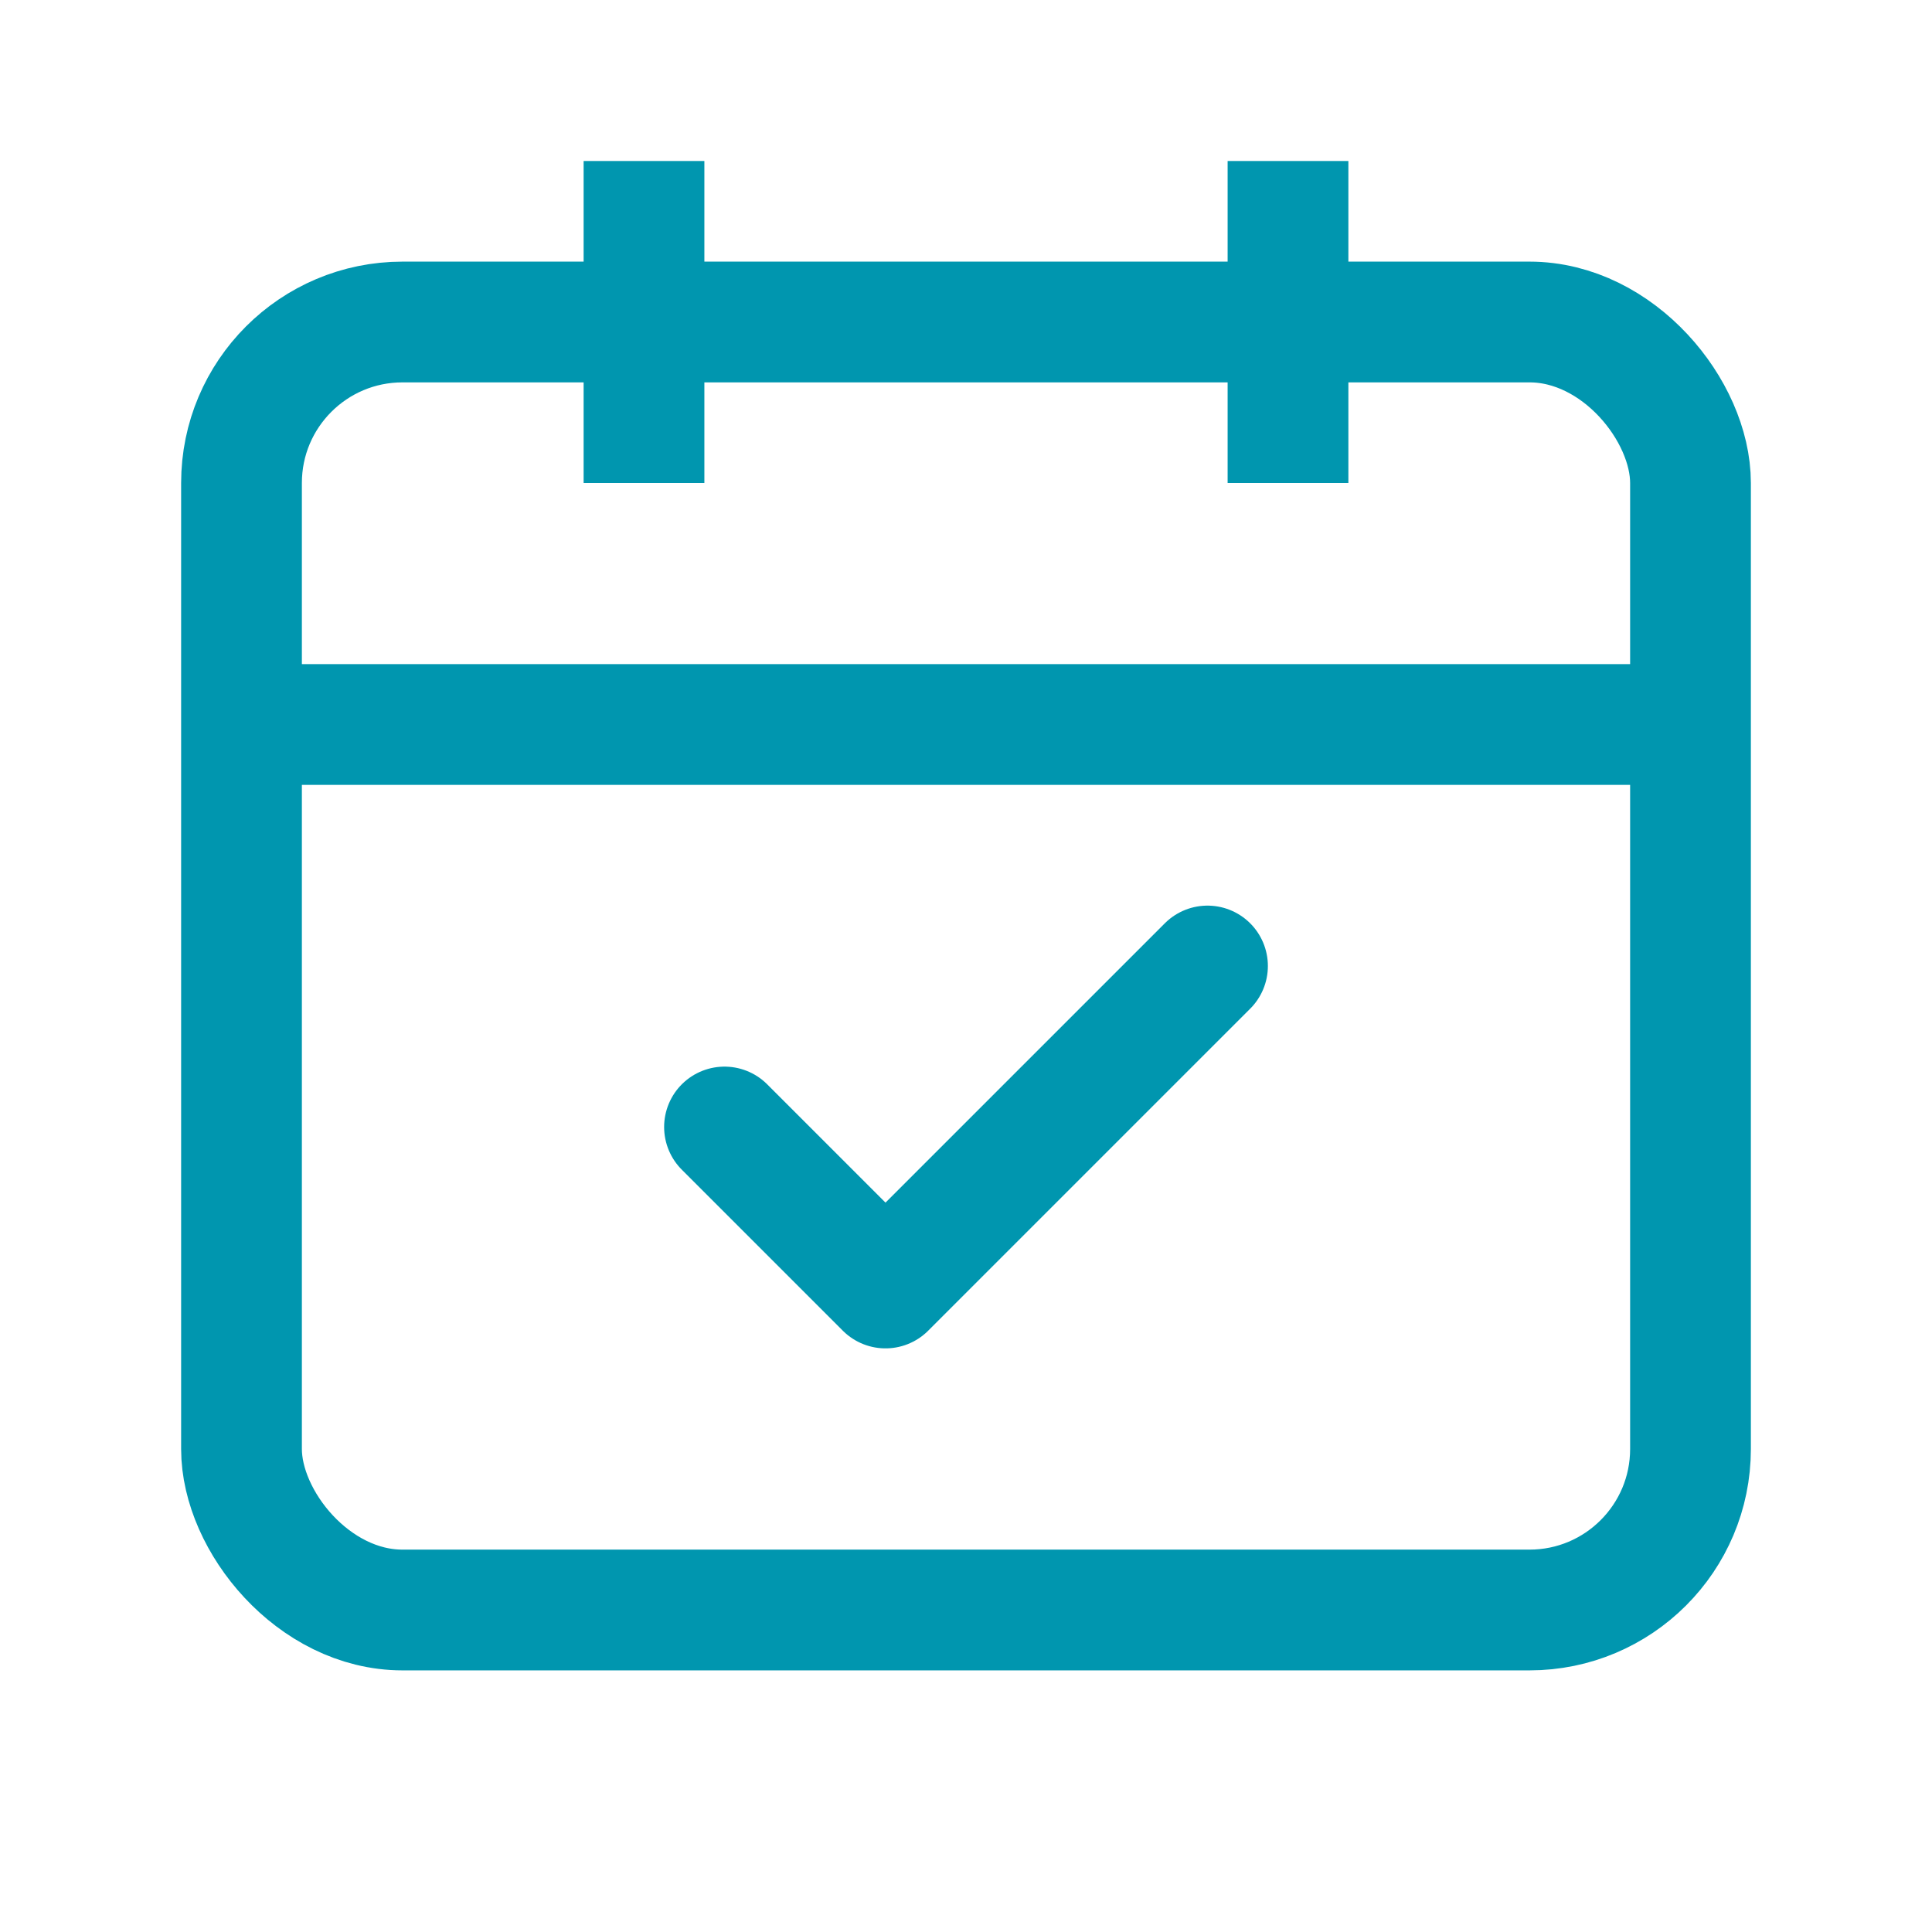
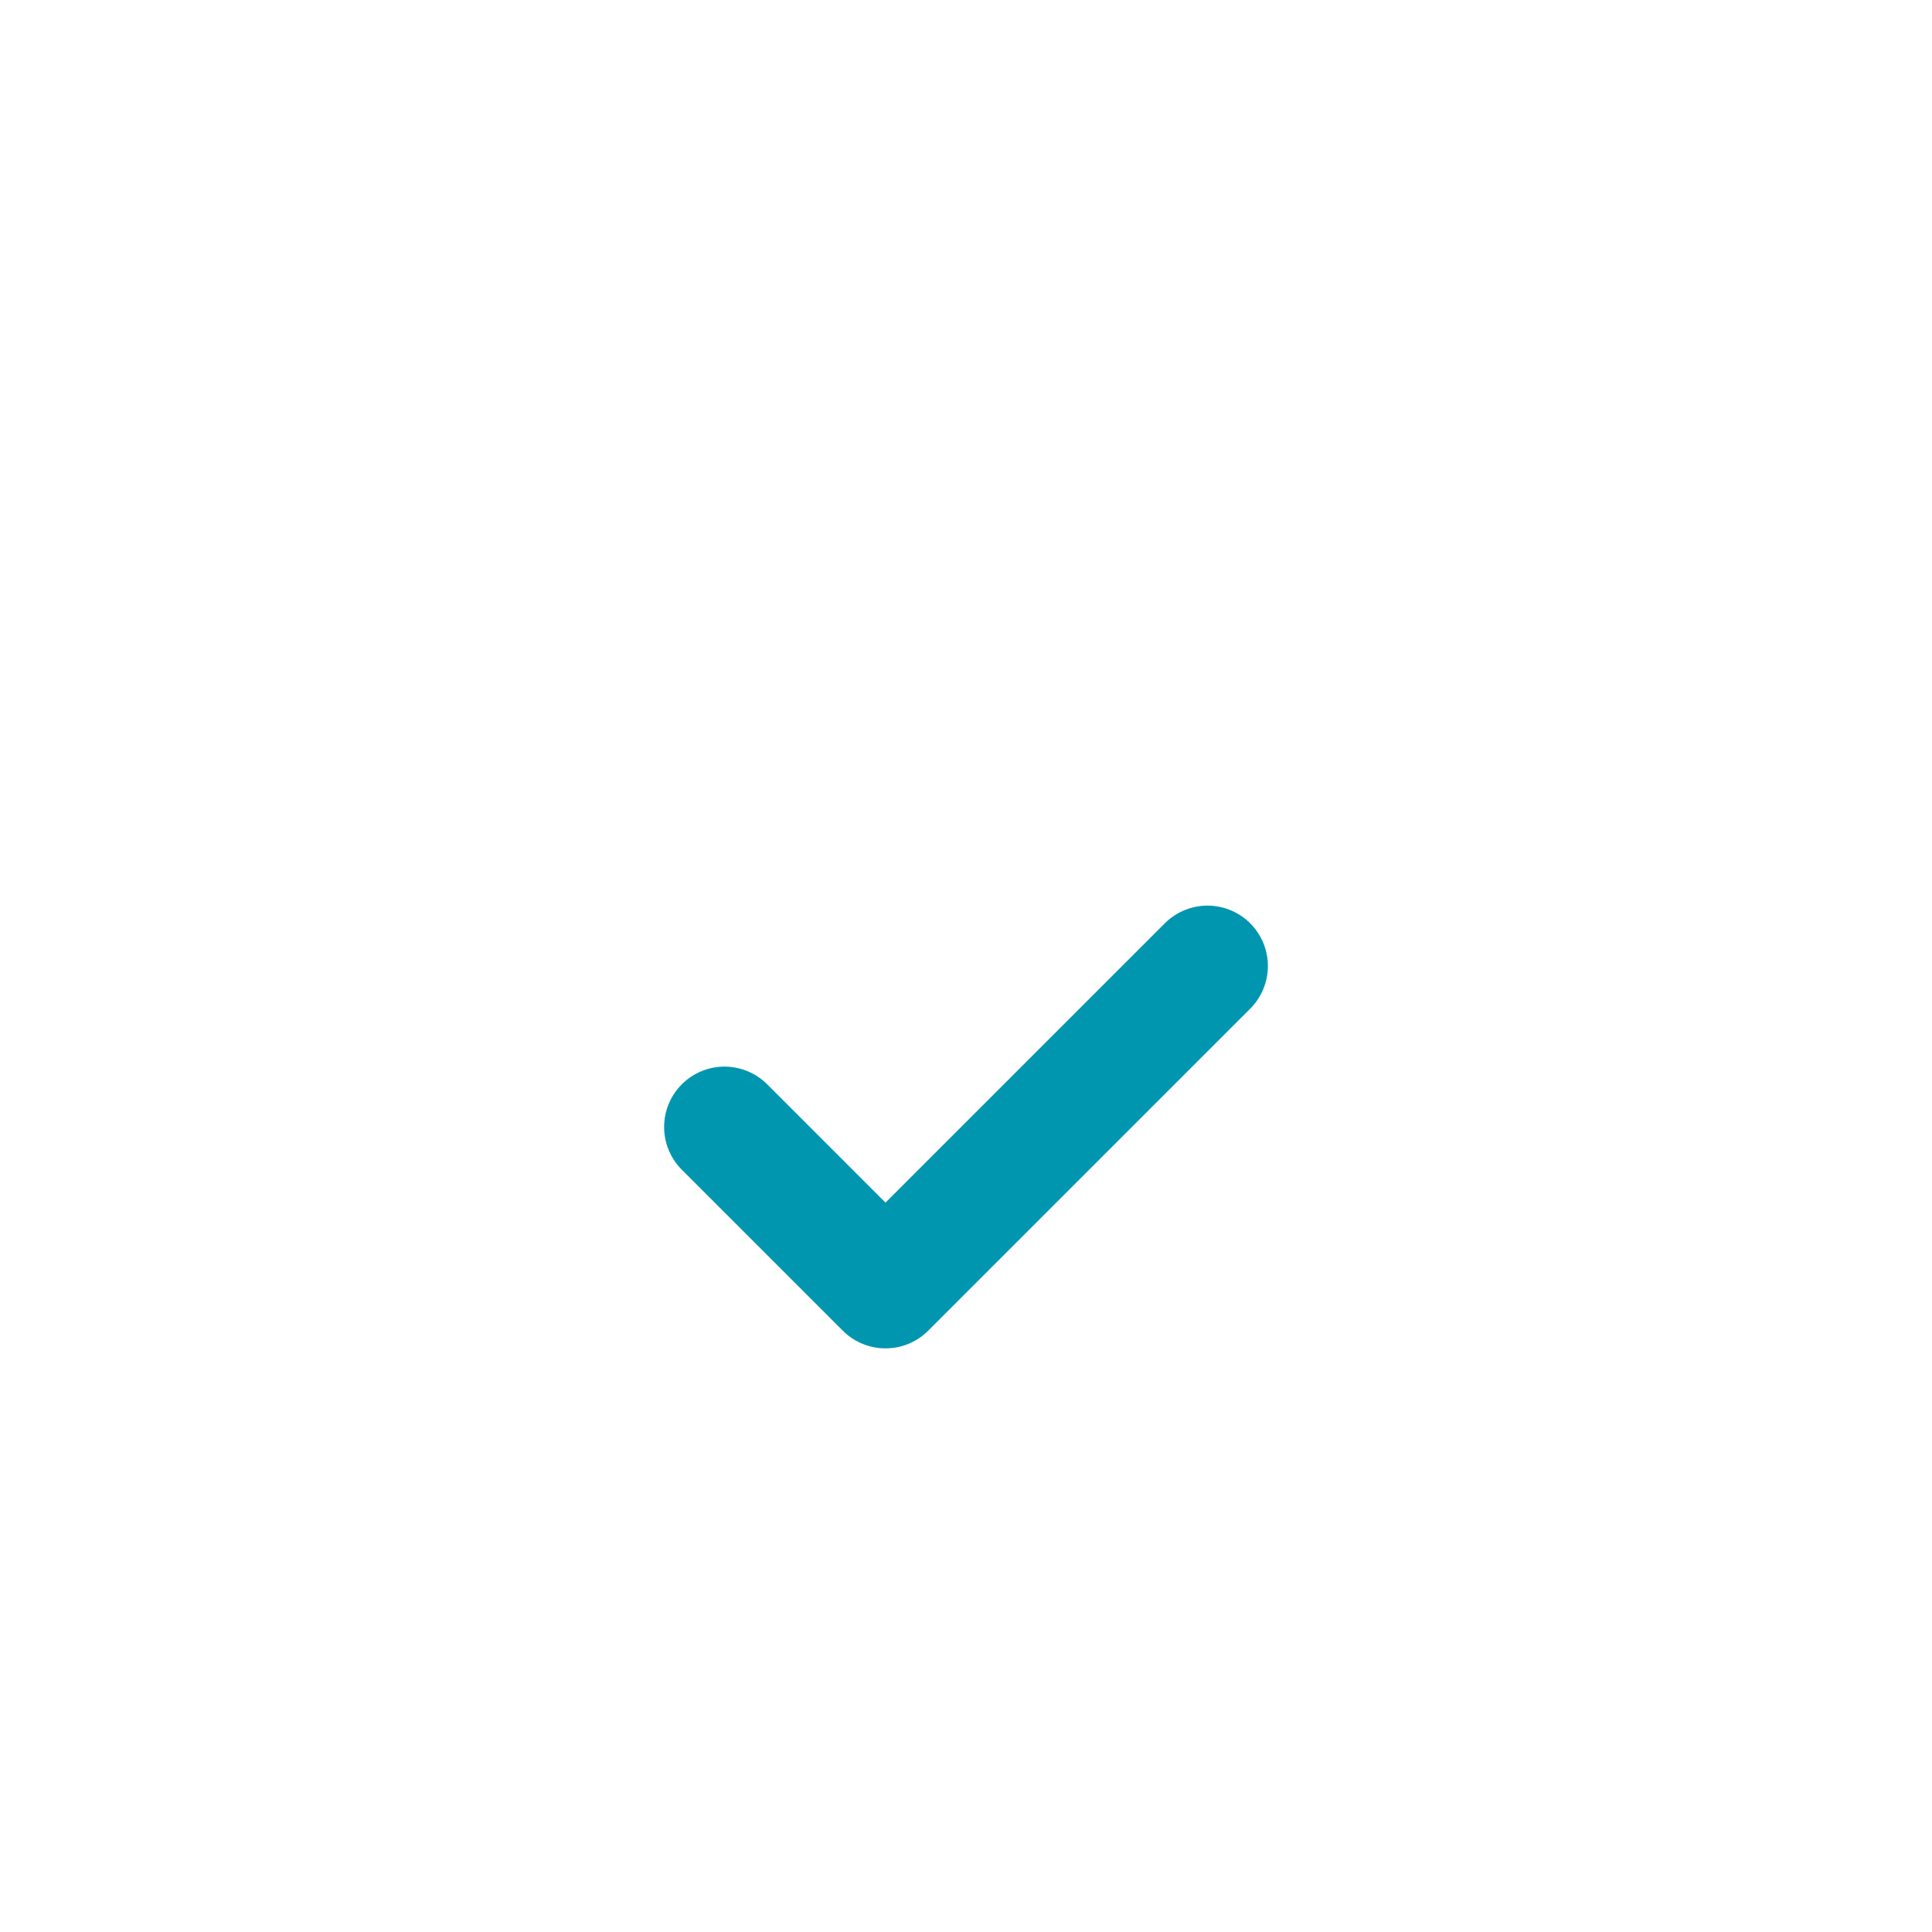
<svg xmlns="http://www.w3.org/2000/svg" width="18" height="18" viewBox="0 0 24 24" fill="none">
-   <rect x="3" y="4" width="18" height="16" rx="2" stroke="#0096AF" stroke-width="1.5" />
-   <path d="M3 9h18M8 2v4M16 2v4" stroke="#0096AF" stroke-width="1.5" />
  <path d="M9 14l2 2 4-4" stroke="#0096AF" stroke-width="1.5" stroke-linecap="round" stroke-linejoin="round" />
</svg>